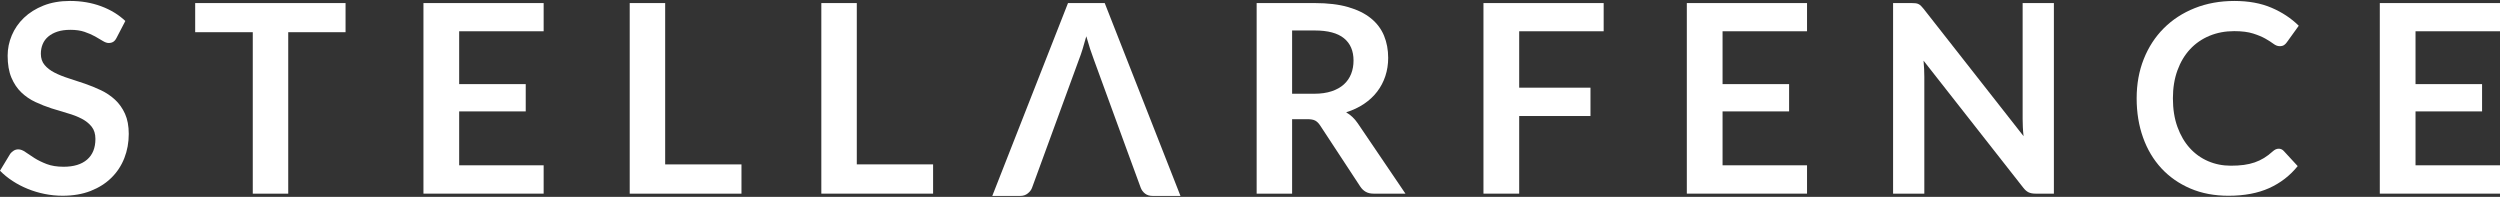
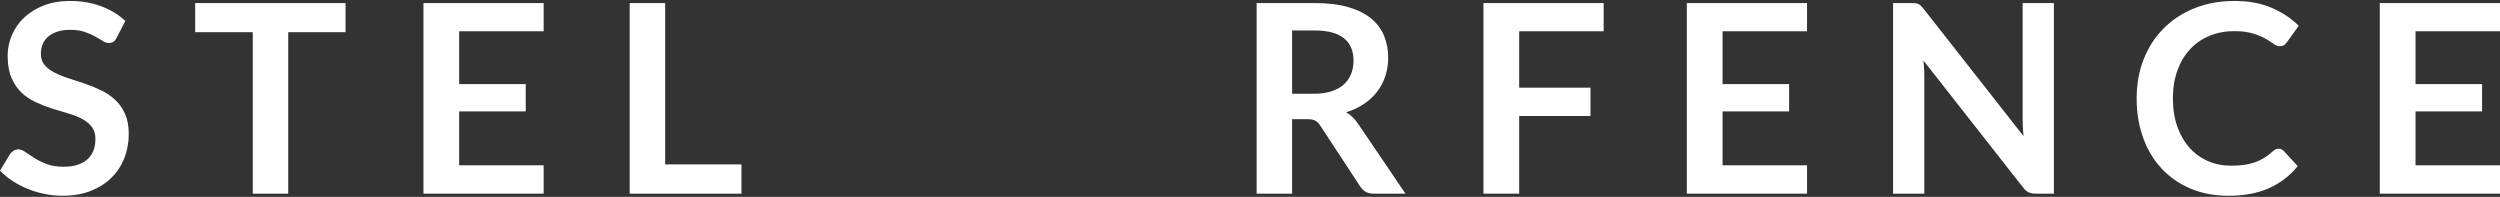
<svg xmlns="http://www.w3.org/2000/svg" version="1.1" id="Layer_1" x="0px" y="0px" width="800px" height="63px" viewBox="0 0 800 63" enable-background="new 0 0 800 63" xml:space="preserve">
  <rect x="0" y="0" width="800" height="63" fill="#333333" stroke="none" />
  <g>
    <g>
      <g>
-         <path fill="#FFFFFF" d="M360.417,47.503l4.62,12.589c0.286,0.742,0.737,1.36,1.383,1.862c0.637,0.502,1.46,0.741,2.453,0.741     h8.881L353.511,0.982h-11.75l-24.232,61.713h8.922c0.967,0,1.779-0.261,2.449-0.813c0.667-0.537,1.121-1.136,1.351-1.791     l4.608-12.589l10.447-28.55c0.369-0.946,0.756-2.03,1.135-3.285c0.383-1.253,0.777-2.614,1.171-4.061     c0.405,1.447,0.81,2.793,1.218,4.04c0.416,1.24,0.788,2.303,1.132,3.224L360.417,47.503z" />
-       </g>
+         </g>
      <path fill="#FFFFFF" d="M37.32,12.073c-0.309,0.62-0.667,1.053-1.075,1.308c-0.408,0.253-0.892,0.379-1.454,0.379    c-0.561,0-1.194-0.219-1.896-0.655c-0.702-0.434-1.533-0.917-2.489-1.455c-0.957-0.533-2.074-1.017-3.352-1.454    c-1.278-0.437-2.79-0.651-4.534-0.651c-1.576,0-2.944,0.186-4.111,0.565c-1.168,0.38-2.152,0.91-2.951,1.583    c-0.802,0.674-1.4,1.483-1.794,2.425c-0.394,0.941-0.591,1.977-0.591,3.098c0,1.436,0.4,2.632,1.204,3.589    c0.802,0.952,1.861,1.769,3.184,2.442c1.321,0.676,2.826,1.282,4.512,1.816c1.687,0.533,3.41,1.103,5.167,1.708    c1.755,0.604,3.478,1.307,5.165,2.105c1.687,0.803,3.189,1.816,4.511,3.038c1.322,1.225,2.381,2.722,3.184,4.49    c0.802,1.777,1.203,3.925,1.203,6.454c0,2.757-0.473,5.335-1.415,7.742c-0.942,2.4-2.317,4.498-4.133,6.282    c-1.811,1.784-4.024,3.191-6.638,4.219c-2.618,1.024-5.612,1.54-8.986,1.54c-1.938,0-3.85-0.192-5.733-0.572    c-1.884-0.38-3.692-0.918-5.419-1.623c-1.73-0.702-3.348-1.543-4.853-2.531C2.521,56.934,1.178,55.837,0,54.627l3.287-5.439    c0.312-0.395,0.68-0.724,1.118-0.994c0.437-0.264,0.92-0.399,1.458-0.399c0.702,0,1.461,0.289,2.274,0.866    c0.816,0.574,1.779,1.218,2.891,1.919c1.11,0.702,2.417,1.34,3.921,1.92c1.503,0.574,3.313,0.859,5.418,0.859    c3.234,0,5.738-0.762,7.51-2.295c1.769-1.533,2.658-3.736,2.658-6.601c0-1.604-0.401-2.907-1.203-3.921    c-0.803-1.015-1.863-1.863-3.184-2.554c-1.321-0.688-2.826-1.271-4.513-1.748c-1.687-0.48-3.401-1-5.146-1.562    c-1.744-0.563-3.459-1.24-5.147-2.028c-1.687-0.783-3.19-1.812-4.512-3.075c-1.321-1.265-2.382-2.848-3.185-4.746    c-0.798-1.898-1.199-4.24-1.199-7.02c0-2.22,0.44-4.387,1.329-6.497C4.66,9.205,5.952,7.335,7.653,5.705    c1.701-1.633,3.789-2.937,6.264-3.925c2.475-0.981,5.297-1.476,8.477-1.476c3.6,0,6.916,0.566,9.953,1.69    c3.036,1.125,5.621,2.697,7.759,4.721L37.32,12.073z" />
      <path fill="#FFFFFF" d="M110.578,0.982v9.322H92.234v51.661H80.888V10.304h-18.43V0.982H110.578z" />
      <path fill="#FFFFFF" d="M173.966,0.982v9.024h-27.034v16.911h21.3v8.731h-21.3v17.248h27.034v9.068h-38.461V0.982H173.966z" />
      <path fill="#FFFFFF" d="M212.854,52.6h24.417v9.365h-35.764V0.982h11.347V52.6z" />
-       <path fill="#FFFFFF" d="M274.173,52.6h24.417v9.365h-35.764V0.982h11.346V52.6z" />
      <path fill="#FFFFFF" d="M413.475,38.138v23.827h-11.347V0.982h18.599c4.161,0,7.724,0.426,10.693,1.285    c2.966,0.859,5.397,2.063,7.296,3.606c1.897,1.548,3.287,3.396,4.176,5.548c0.885,2.148,1.328,4.52,1.328,7.106    c0,2.052-0.305,3.989-0.906,5.819c-0.604,1.827-1.479,3.485-2.618,4.975c-1.138,1.49-2.542,2.801-4.215,3.925    s-3.578,2.023-5.716,2.696c1.436,0.817,2.672,1.98,3.71,3.499l15.269,22.523h-10.204c-0.985,0-1.823-0.197-2.511-0.591    c-0.69-0.394-1.271-0.952-1.751-1.687l-12.821-19.526c-0.476-0.73-1.003-1.249-1.579-1.562c-0.576-0.308-1.429-0.462-2.555-0.462    H413.475z M413.475,29.998h7.083c2.138,0,4.001-0.269,5.59-0.802c1.587-0.534,2.895-1.271,3.922-2.213    c1.024-0.943,1.791-2.06,2.3-3.355c0.505-1.289,0.76-2.712,0.76-4.258c0-3.091-1.021-5.469-3.06-7.127    c-2.037-1.659-5.152-2.49-9.343-2.49h-7.252V29.998z" />
      <path fill="#FFFFFF" d="M513.173,0.982v9.024H486.14v18.05h22.813v9.069H486.14v24.84h-11.431V0.982H513.173z" />
      <path fill="#FFFFFF" d="M578.249,0.982v9.024h-27.031v16.911h21.295v8.731h-21.295v17.248h27.031v9.068h-38.465V0.982H578.249z" />
      <path fill="#FFFFFF" d="M613,1.042c0.336,0.043,0.636,0.128,0.905,0.255c0.269,0.125,0.525,0.311,0.781,0.547    c0.254,0.24,0.532,0.559,0.845,0.953l32.011,40.777c-0.115-0.981-0.189-1.944-0.232-2.886c-0.044-0.941-0.066-1.819-0.066-2.637    V0.982h10v60.983h-5.866c-0.898,0-1.644-0.14-2.234-0.423c-0.592-0.278-1.169-0.784-1.729-1.515l-31.882-40.617    c0.083,0.899,0.146,1.795,0.189,2.679c0.04,0.885,0.061,1.694,0.061,2.425v37.45h-9.996V0.982h5.949    C612.24,0.982,612.662,1.003,613,1.042z" />
      <path fill="#FFFFFF" d="M729.193,47.586c0.615,0,1.149,0.236,1.601,0.717l4.47,4.849c-2.475,3.066-5.517,5.411-9.13,7.041    c-3.612,1.633-7.95,2.449-13.011,2.449c-4.526,0-8.595-0.773-12.209-2.32c-3.612-1.547-6.7-3.696-9.258-6.453    c-2.557-2.759-4.52-6.046-5.884-9.87c-1.364-3.822-2.045-7.998-2.045-12.524c0-4.582,0.76-8.779,2.278-12.588    c1.518-3.811,3.652-7.091,6.41-9.849c2.754-2.755,6.052-4.899,9.888-6.432c3.84-1.533,8.08-2.3,12.717-2.3    c4.527,0,8.485,0.724,11.873,2.175c3.389,1.449,6.288,3.366,8.71,5.754l-3.796,5.272c-0.227,0.337-0.517,0.634-0.866,0.888    c-0.353,0.251-0.836,0.38-1.454,0.38c-0.649,0-1.308-0.254-1.981-0.76c-0.677-0.508-1.533-1.053-2.574-1.647    c-1.038-0.587-2.354-1.139-3.943-1.644c-1.587-0.505-3.606-0.76-6.053-0.76c-2.865,0-5.501,0.498-7.908,1.497    c-2.402,1-4.469,2.425-6.198,4.28c-1.73,1.856-3.077,4.111-4.048,6.769c-0.97,2.658-1.454,5.644-1.454,8.965    c0,3.431,0.484,6.479,1.454,9.15c0.971,2.672,2.286,4.92,3.944,6.746c1.656,1.831,3.613,3.23,5.86,4.198    c2.25,0.97,4.668,1.454,7.254,1.454c1.548,0,2.943-0.083,4.197-0.251c1.25-0.172,2.402-0.437,3.459-0.802    c1.054-0.366,2.049-0.839,2.994-1.412c0.942-0.576,1.877-1.288,2.804-2.13c0.28-0.256,0.577-0.455,0.886-0.612    C728.487,47.661,728.827,47.586,729.193,47.586z" />
      <path fill="#FFFFFF" d="M800,0.982v9.024h-27.032v16.911h21.295v8.731h-21.295v17.248H800v9.068h-38.464V0.982H800z" />
    </g>
  </g>
</svg>